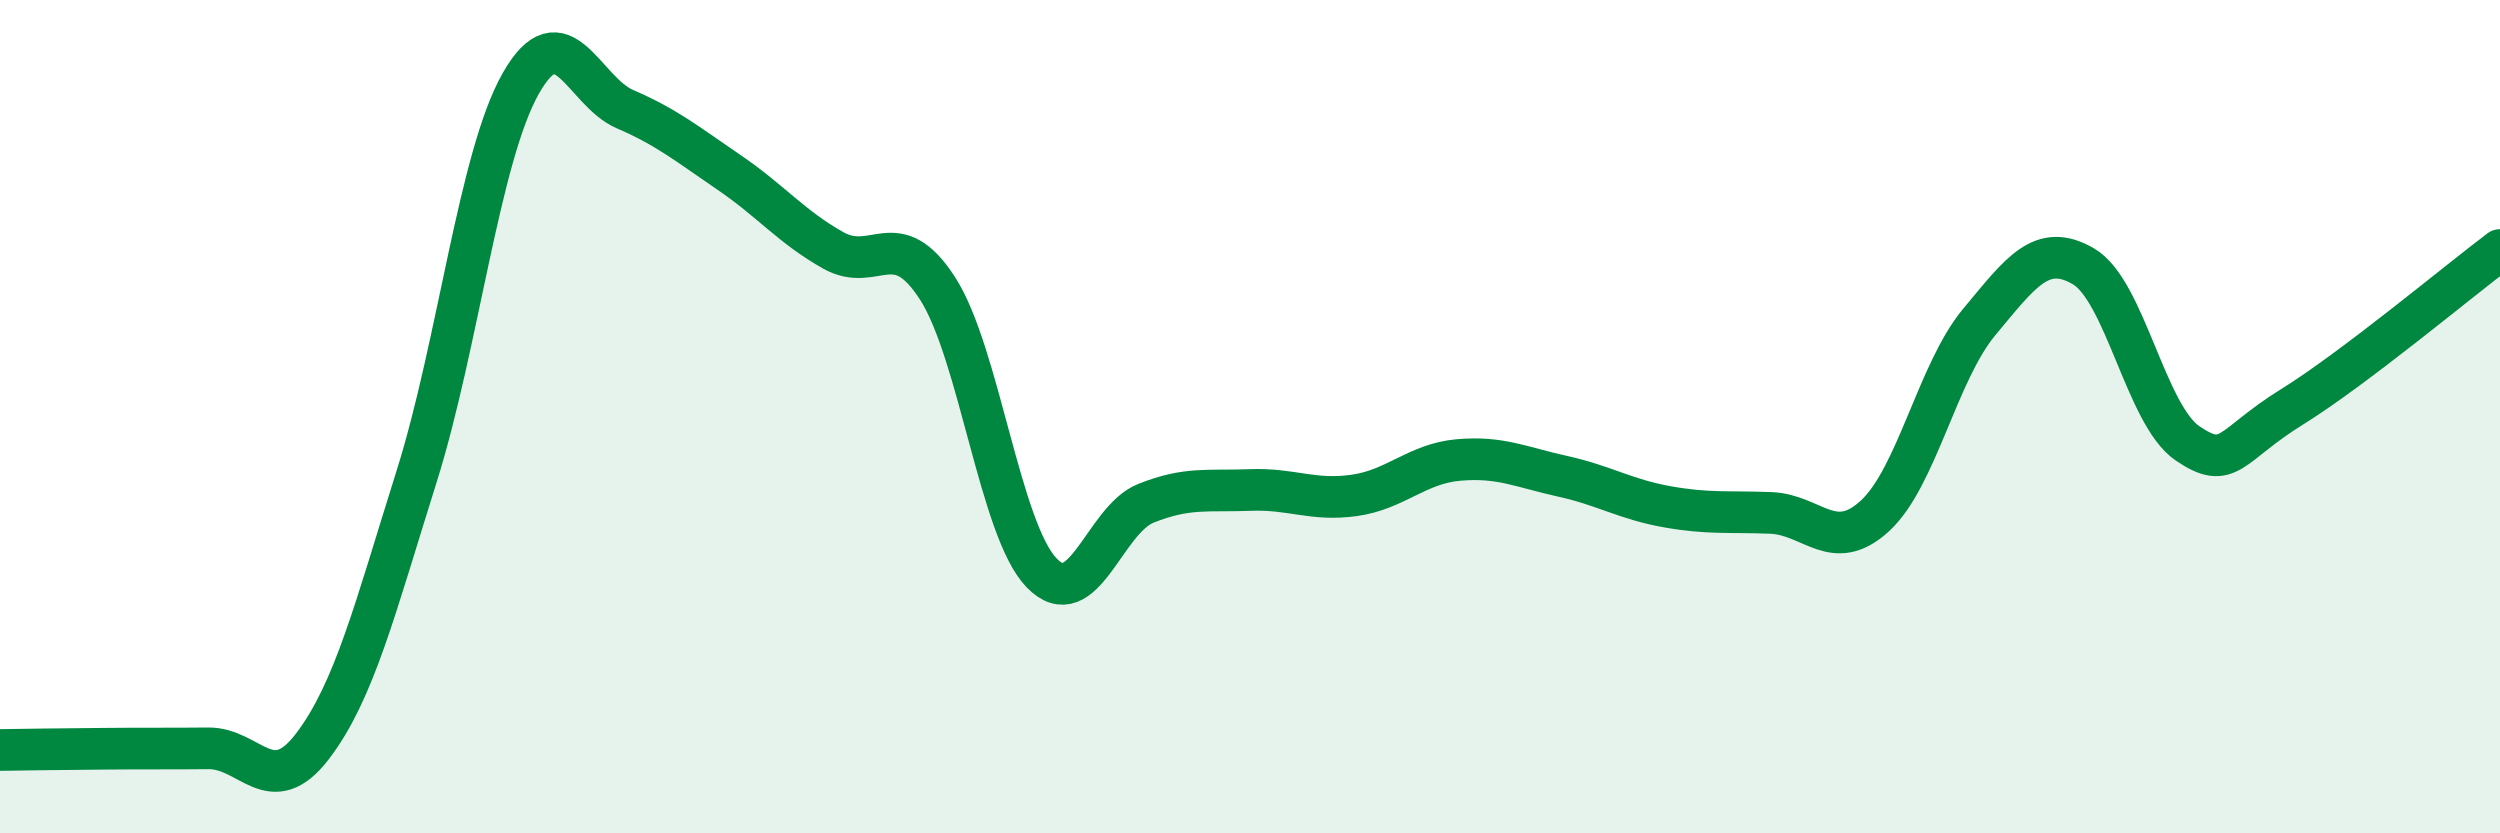
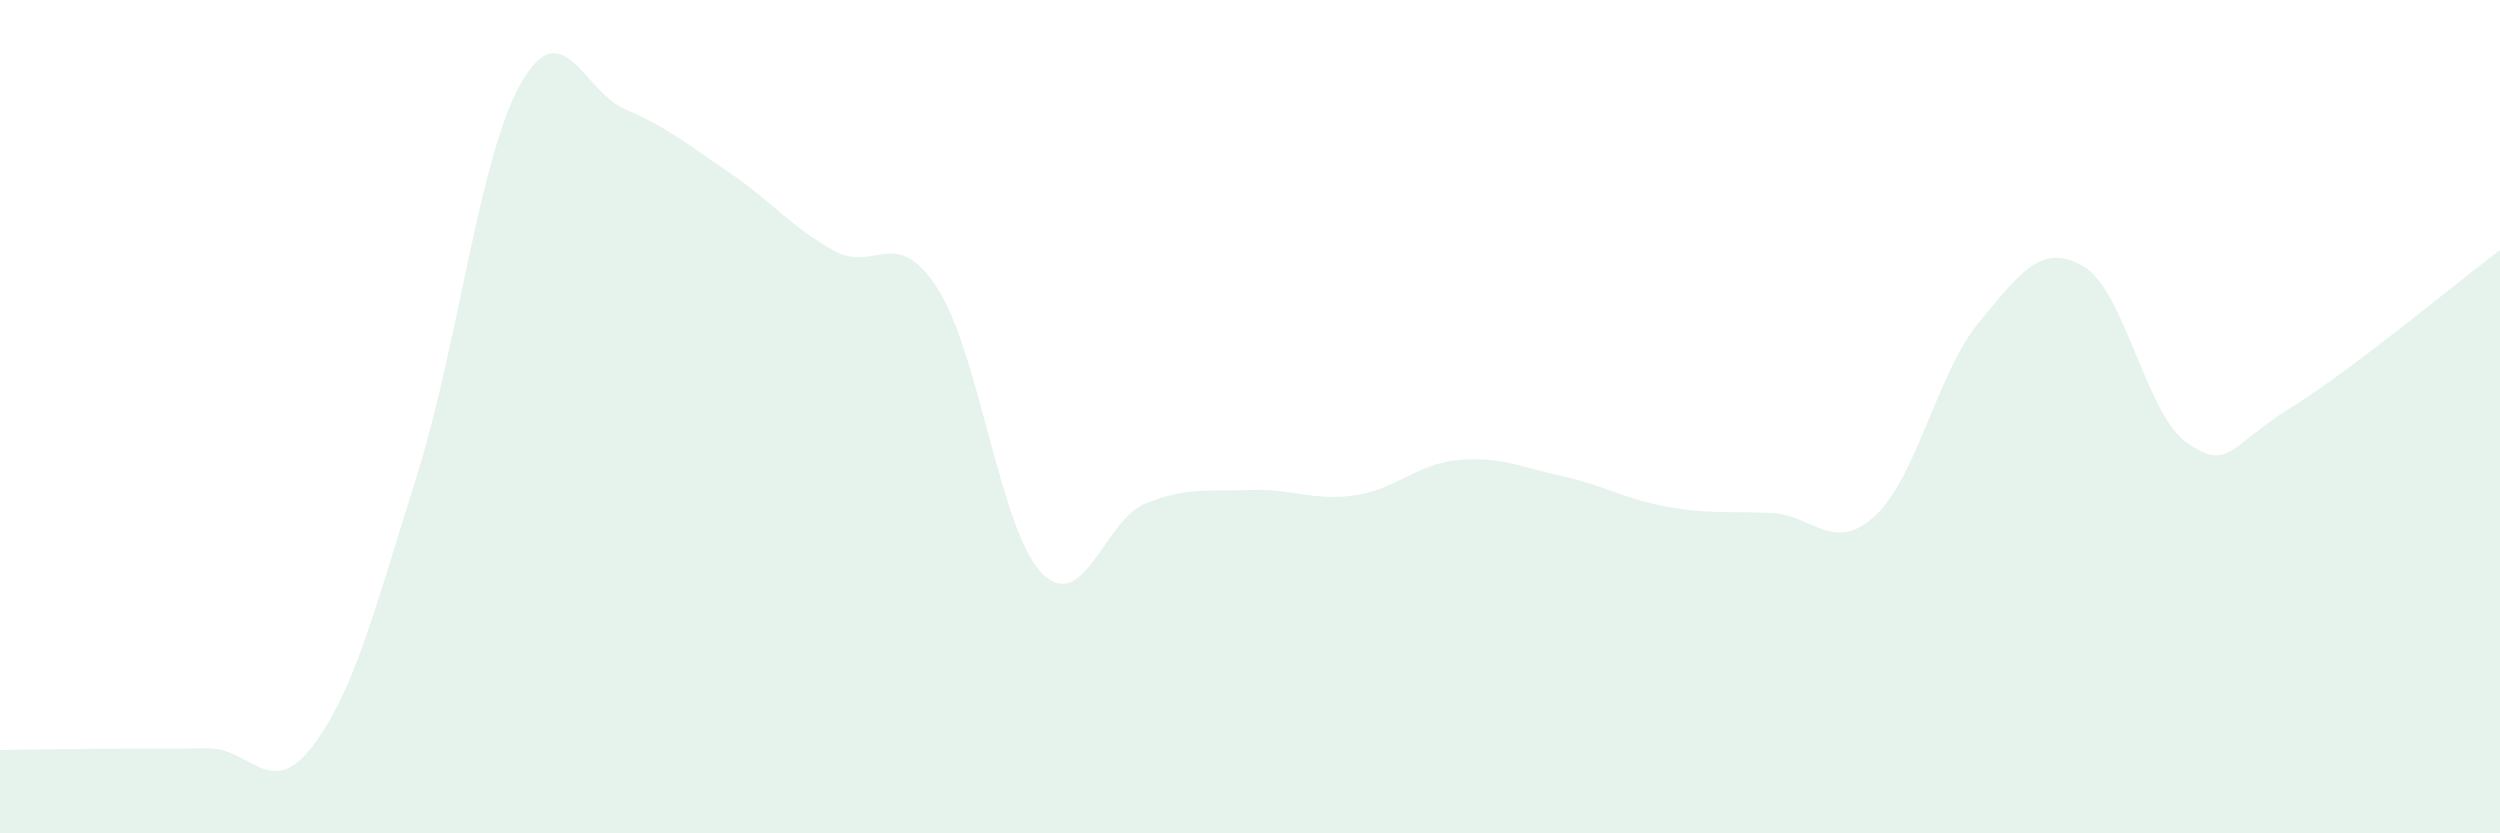
<svg xmlns="http://www.w3.org/2000/svg" width="60" height="20" viewBox="0 0 60 20">
  <path d="M 0,18 C 0.5,17.99 1.5,17.98 2.5,17.97 C 3.5,17.96 4,17.97 5,17.96 C 6,17.95 6.5,19.22 7.5,17.91 C 8.5,16.6 9,14.61 10,11.43 C 11,8.25 11.5,3.76 12.5,2 C 13.5,0.24 14,2.19 15,2.62 C 16,3.05 16.5,3.46 17.5,4.14 C 18.5,4.82 19,5.45 20,6.01 C 21,6.57 21.5,5.37 22.5,6.92 C 23.5,8.47 24,12.72 25,13.75 C 26,14.78 26.5,12.48 27.5,12.08 C 28.5,11.68 29,11.8 30,11.76 C 31,11.72 31.5,12.03 32.5,11.89 C 33.5,11.75 34,11.13 35,11.04 C 36,10.95 36.5,11.21 37.5,11.43 C 38.5,11.65 39,11.98 40,12.16 C 41,12.34 41.5,12.27 42.5,12.31 C 43.5,12.35 44,13.3 45,12.38 C 46,11.46 46.5,8.93 47.5,7.73 C 48.5,6.53 49,5.81 50,6.39 C 51,6.97 51.5,9.96 52.5,10.64 C 53.5,11.32 53.5,10.7 55,9.77 C 56.5,8.84 59,6.75 60,6L60 20L0 20Z" fill="#008740" opacity="0.1" stroke-linecap="round" stroke-linejoin="round" />
-   <path d="M 0,18 C 0.5,17.99 1.5,17.98 2.5,17.97 C 3.5,17.96 4,17.97 5,17.96 C 6,17.95 6.5,19.22 7.5,17.91 C 8.5,16.6 9,14.61 10,11.43 C 11,8.25 11.5,3.76 12.5,2 C 13.5,0.24 14,2.19 15,2.62 C 16,3.05 16.5,3.46 17.5,4.14 C 18.5,4.82 19,5.45 20,6.01 C 21,6.57 21.5,5.37 22.5,6.92 C 23.5,8.47 24,12.72 25,13.75 C 26,14.78 26.5,12.48 27.5,12.08 C 28.5,11.68 29,11.8 30,11.76 C 31,11.72 31.5,12.03 32.5,11.89 C 33.5,11.75 34,11.13 35,11.04 C 36,10.95 36.5,11.21 37.5,11.43 C 38.5,11.65 39,11.98 40,12.16 C 41,12.34 41.5,12.27 42.5,12.31 C 43.5,12.35 44,13.3 45,12.38 C 46,11.46 46.5,8.93 47.5,7.73 C 48.5,6.53 49,5.81 50,6.39 C 51,6.97 51.5,9.96 52.5,10.64 C 53.5,11.32 53.5,10.7 55,9.77 C 56.5,8.84 59,6.75 60,6" stroke="#008740" stroke-width="1" fill="none" stroke-linecap="round" stroke-linejoin="round" />
</svg>